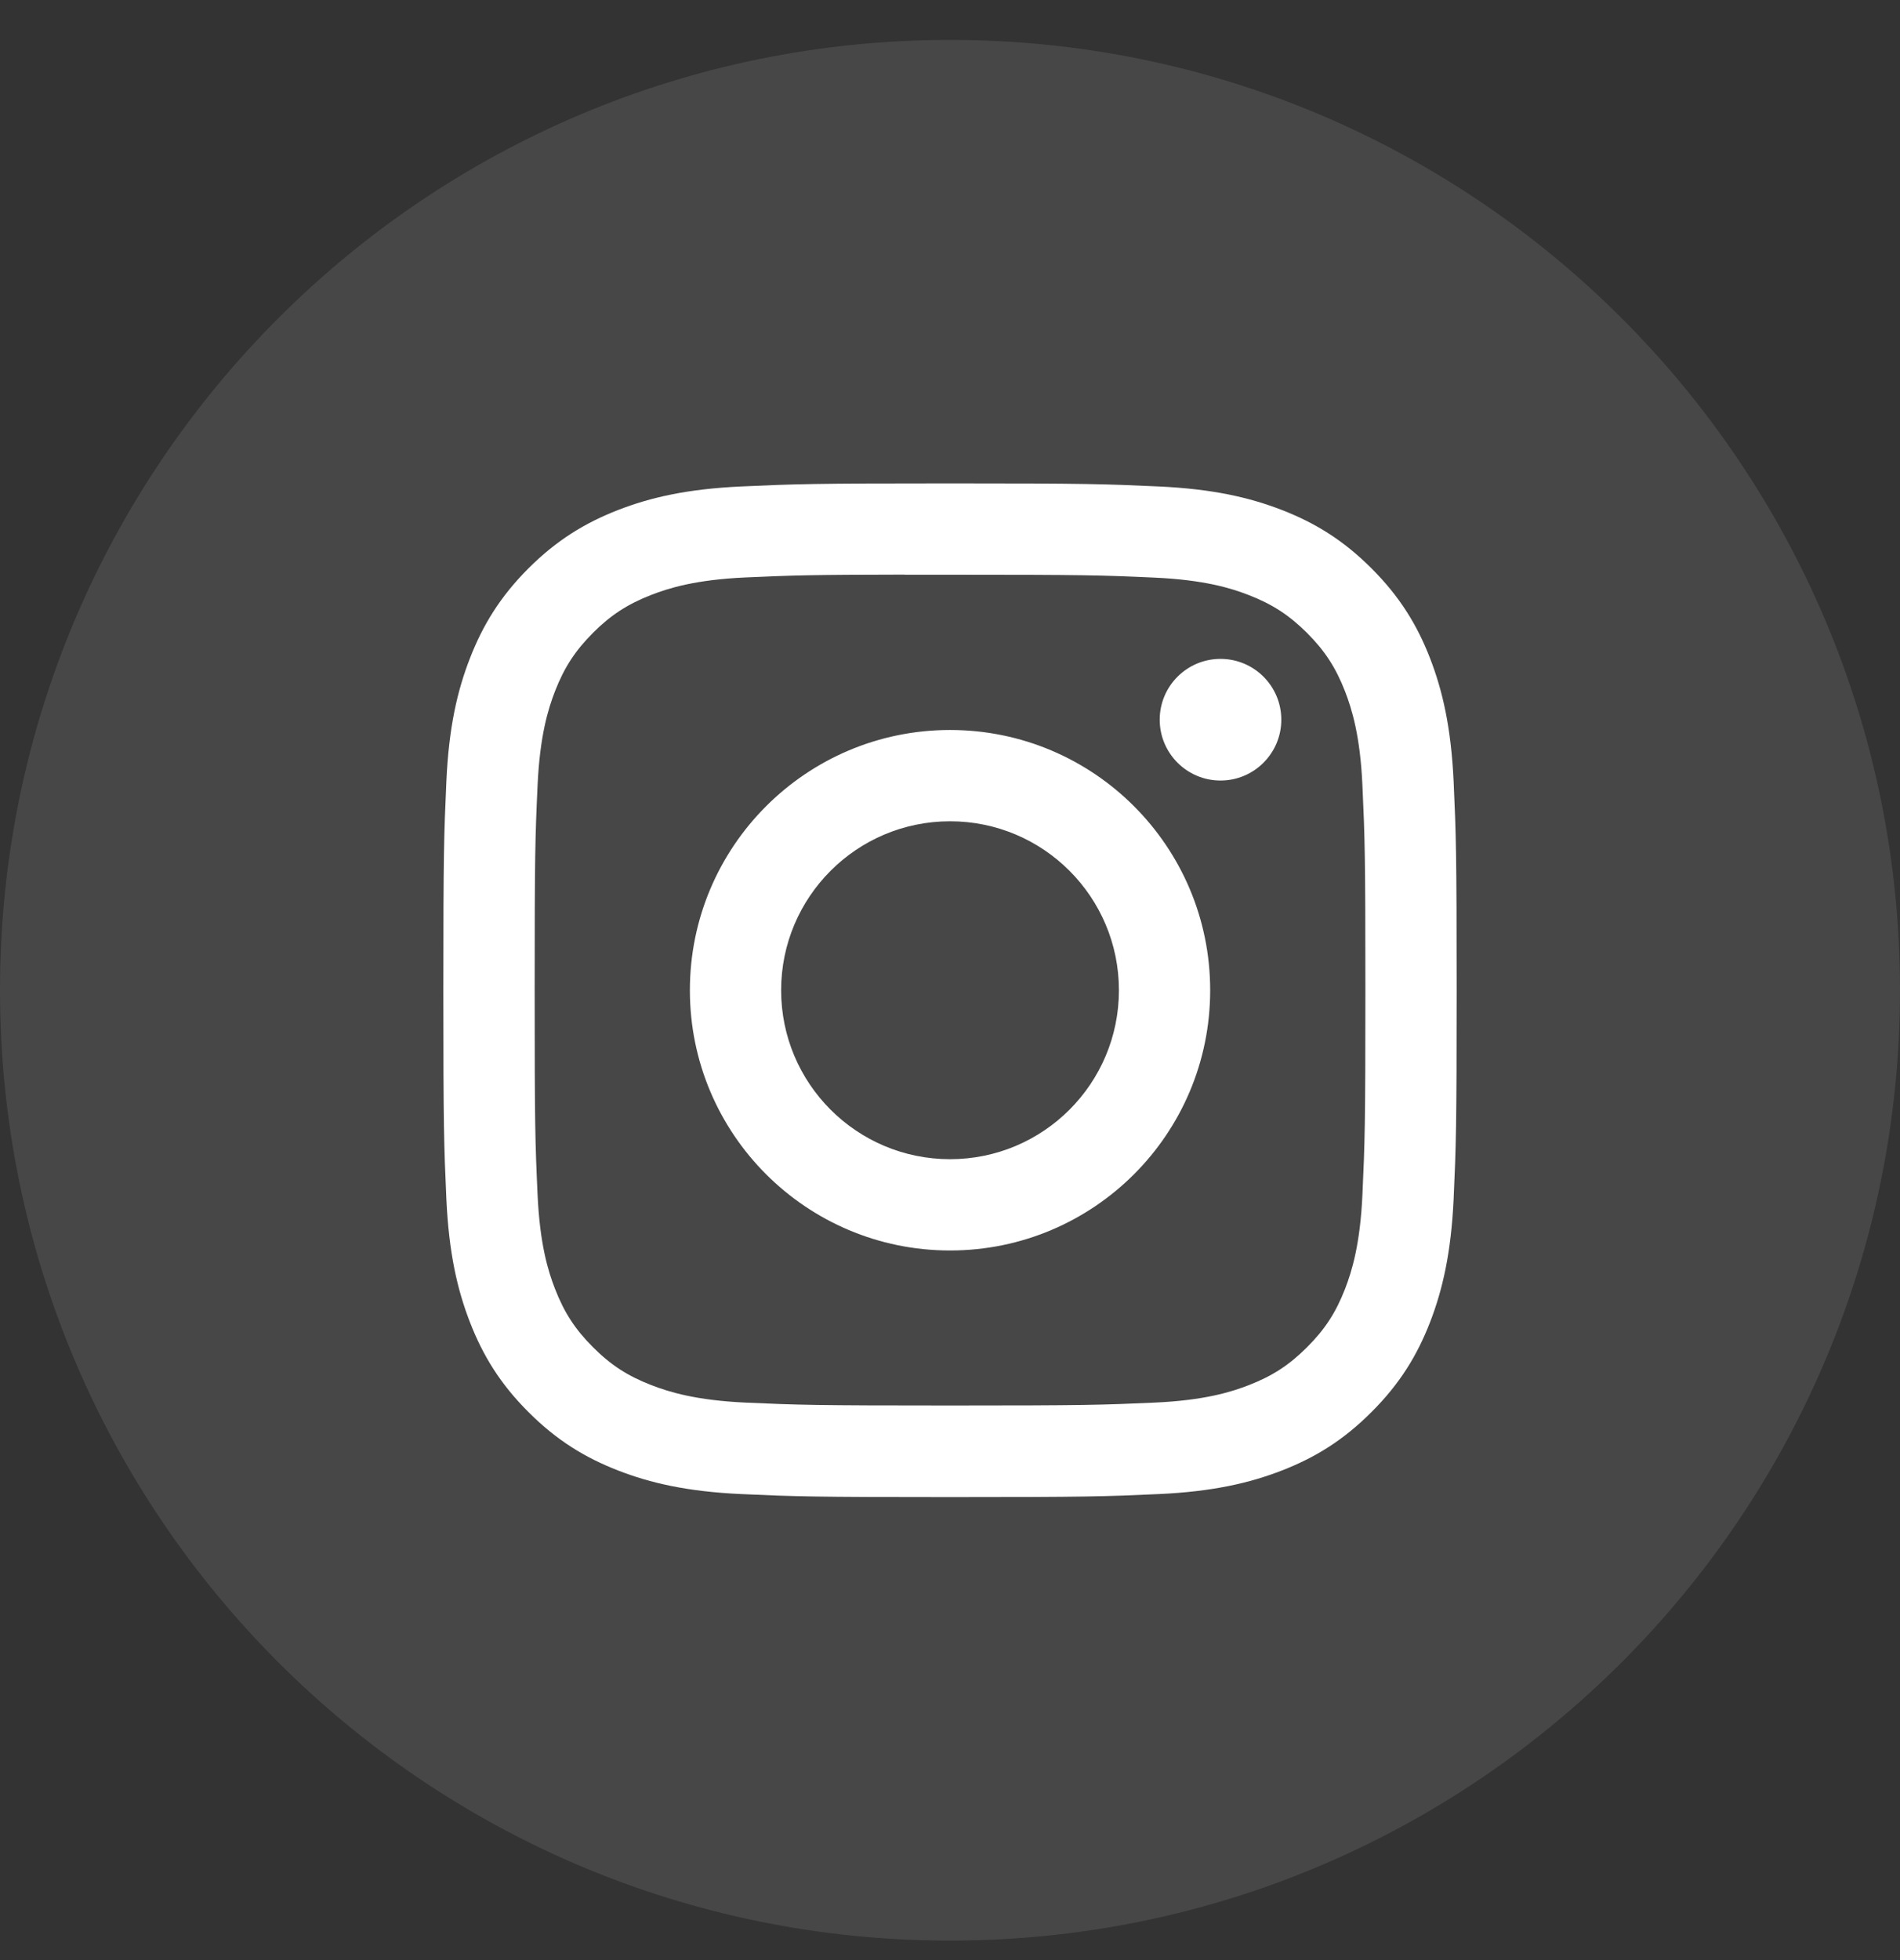
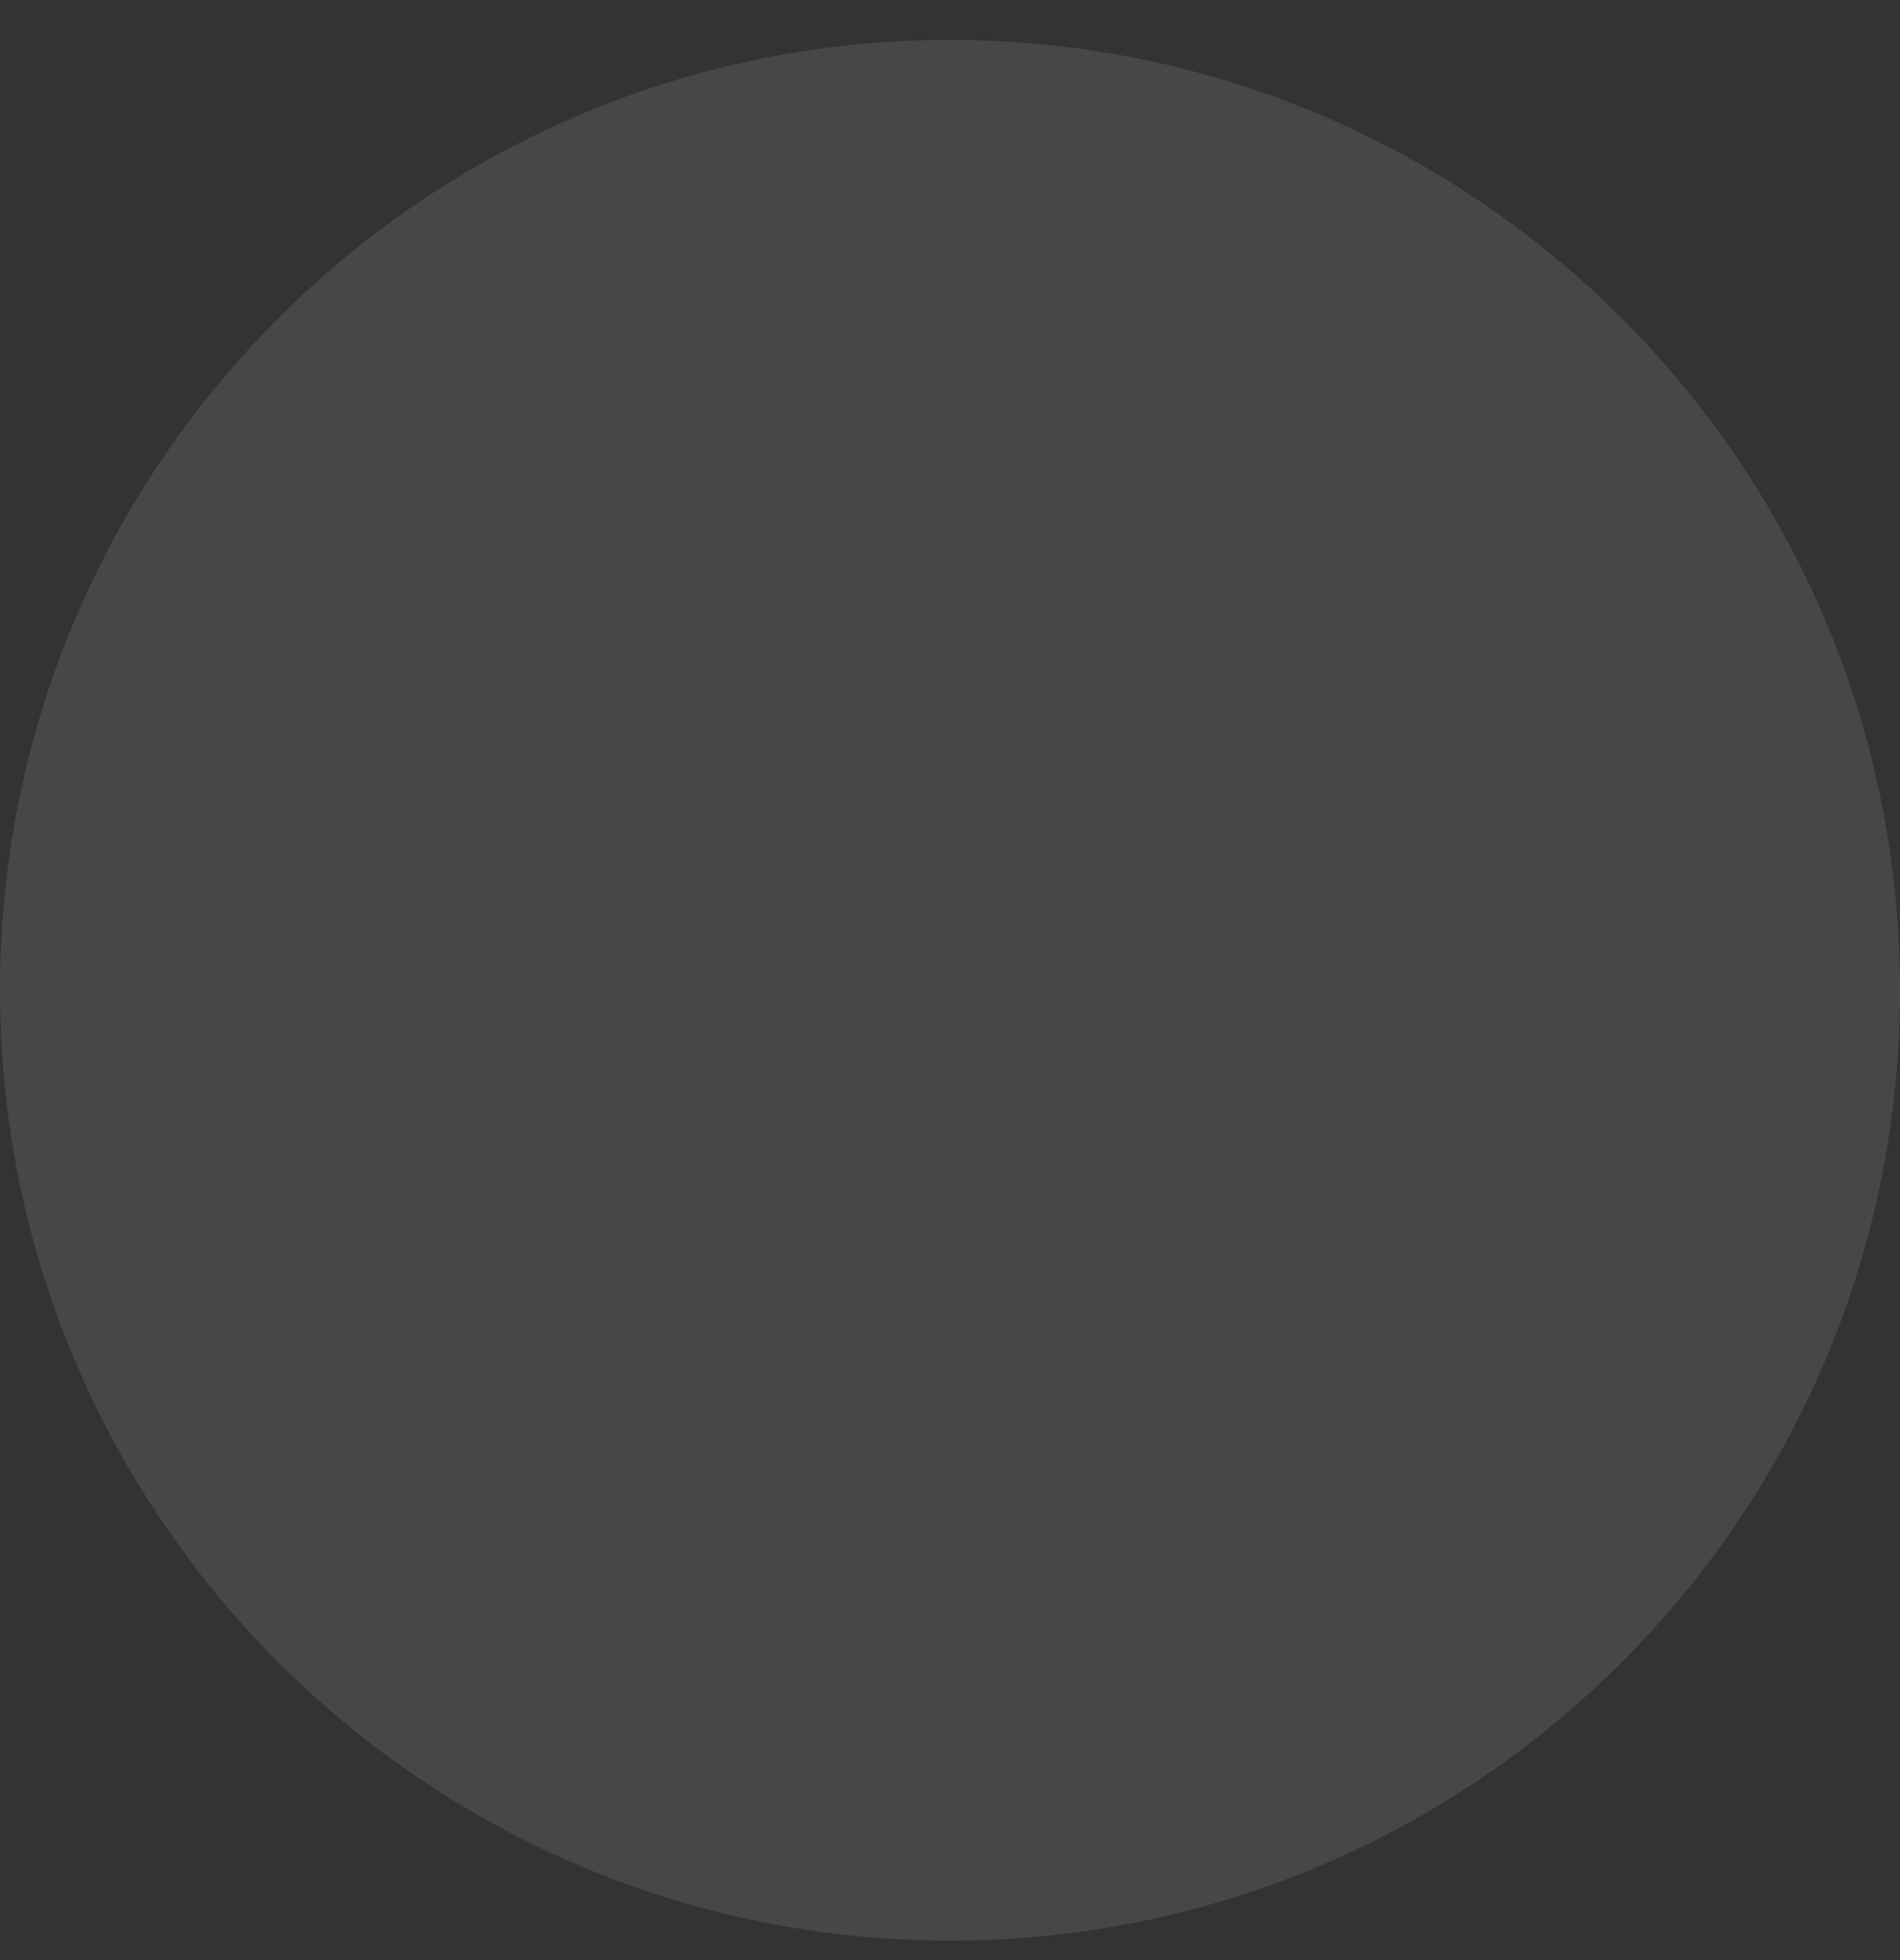
<svg xmlns="http://www.w3.org/2000/svg" width="32" height="33" viewBox="0 0 32 33" fill="none">
  <rect x="0" y="0" width="32" height="33" fill="#333333" stroke="none" />
  <path opacity="0.1" fill-rule="evenodd" clip-rule="evenodd" d="M0 16.672C0 7.835 7.163 0.672 16 0.672C24.837 0.672 32 7.835 32 16.672C32 25.508 24.837 32.672 16 32.672C7.163 32.672 0 25.508 0 16.672Z" fill="white" />
-   <path fill-rule="evenodd" clip-rule="evenodd" d="M16.001 8.138C13.683 8.138 13.392 8.149 12.482 8.19C11.574 8.232 10.954 8.375 10.411 8.586C9.85 8.804 9.374 9.096 8.899 9.57C8.425 10.045 8.133 10.521 7.915 11.082C7.703 11.625 7.559 12.245 7.518 13.153C7.477 14.063 7.467 14.354 7.467 16.672C7.467 18.989 7.477 19.279 7.518 20.19C7.56 21.098 7.704 21.718 7.915 22.261C8.133 22.822 8.424 23.298 8.899 23.772C9.373 24.247 9.849 24.539 10.41 24.757C10.953 24.968 11.573 25.112 12.482 25.154C13.392 25.195 13.682 25.205 16 25.205C18.317 25.205 18.607 25.195 19.518 25.154C20.426 25.112 21.047 24.968 21.59 24.757C22.151 24.539 22.626 24.247 23.1 23.772C23.575 23.298 23.867 22.822 24.085 22.261C24.295 21.718 24.439 21.098 24.482 20.19C24.523 19.279 24.533 18.989 24.533 16.672C24.533 14.354 24.523 14.063 24.482 13.153C24.439 12.245 24.295 11.625 24.085 11.082C23.867 10.521 23.575 10.045 23.1 9.57C22.626 9.096 22.151 8.804 21.589 8.586C21.045 8.375 20.425 8.232 19.516 8.19C18.606 8.149 18.316 8.138 15.998 8.138H16.001ZM15.235 9.676C15.463 9.676 15.716 9.676 16.001 9.676C18.279 9.676 18.549 9.684 19.449 9.725C20.281 9.763 20.733 9.902 21.033 10.019C21.432 10.174 21.715 10.359 22.014 10.657C22.313 10.956 22.498 11.241 22.653 11.639C22.769 11.939 22.909 12.391 22.946 13.223C22.987 14.122 22.996 14.393 22.996 16.67C22.996 18.947 22.987 19.218 22.946 20.117C22.908 20.949 22.769 21.401 22.653 21.701C22.498 22.099 22.313 22.383 22.014 22.681C21.715 22.98 21.432 23.165 21.033 23.32C20.733 23.437 20.281 23.576 19.449 23.614C18.549 23.654 18.279 23.663 16.001 23.663C13.722 23.663 13.452 23.654 12.553 23.614C11.72 23.575 11.269 23.436 10.968 23.319C10.57 23.165 10.285 22.98 9.987 22.681C9.688 22.383 9.503 22.099 9.348 21.7C9.231 21.4 9.092 20.948 9.054 20.116C9.013 19.217 9.005 18.947 9.005 16.668C9.005 14.389 9.013 14.12 9.054 13.221C9.092 12.389 9.231 11.937 9.348 11.636C9.503 11.238 9.688 10.954 9.987 10.655C10.285 10.356 10.57 10.171 10.968 10.016C11.269 9.899 11.72 9.76 12.553 9.722C13.34 9.687 13.645 9.676 15.235 9.674V9.676ZM20.556 11.093C19.991 11.093 19.532 11.551 19.532 12.117C19.532 12.682 19.991 13.141 20.556 13.141C21.121 13.141 21.58 12.682 21.58 12.117C21.58 11.551 21.121 11.093 20.556 11.093ZM16.001 12.29C13.581 12.29 11.619 14.252 11.619 16.672C11.619 19.092 13.581 21.053 16.001 21.053C18.421 21.053 20.382 19.092 20.382 16.672C20.382 14.252 18.421 12.29 16.001 12.29ZM16.001 13.827C17.572 13.827 18.845 15.101 18.845 16.672C18.845 18.243 17.572 19.516 16.001 19.516C14.43 19.516 13.156 18.243 13.156 16.672C13.156 15.101 14.43 13.827 16.001 13.827Z" fill="white" />
</svg>